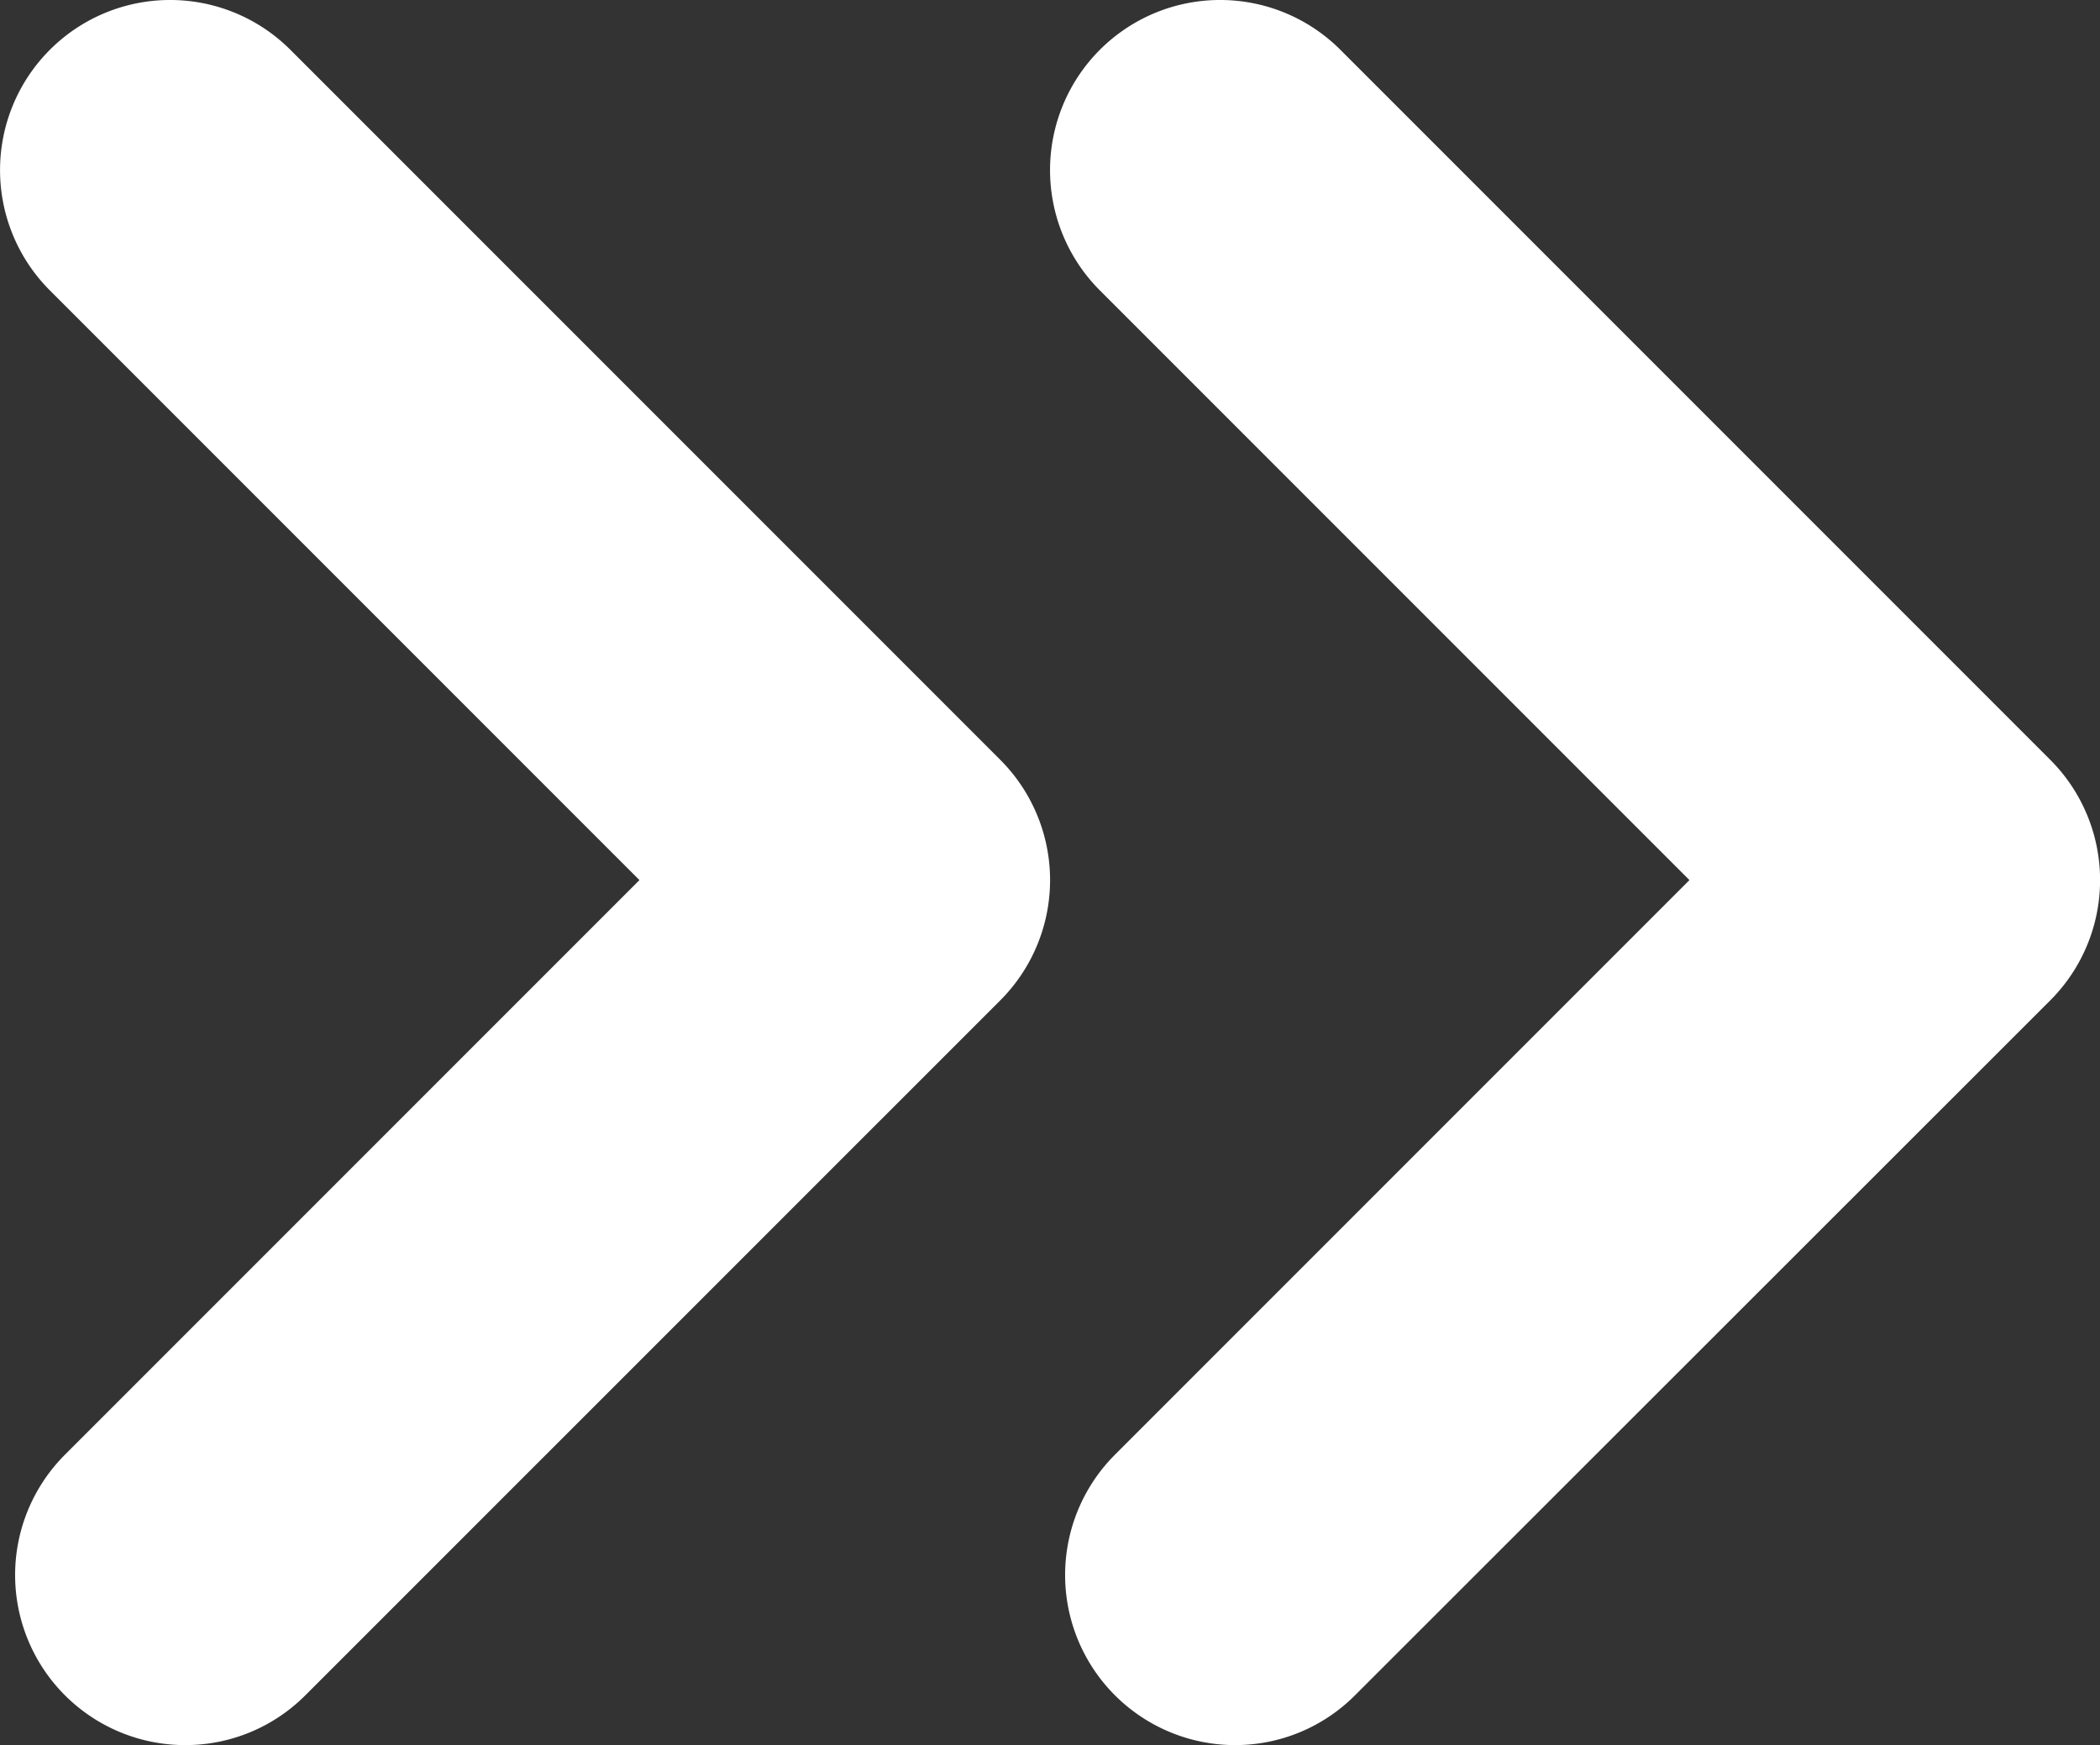
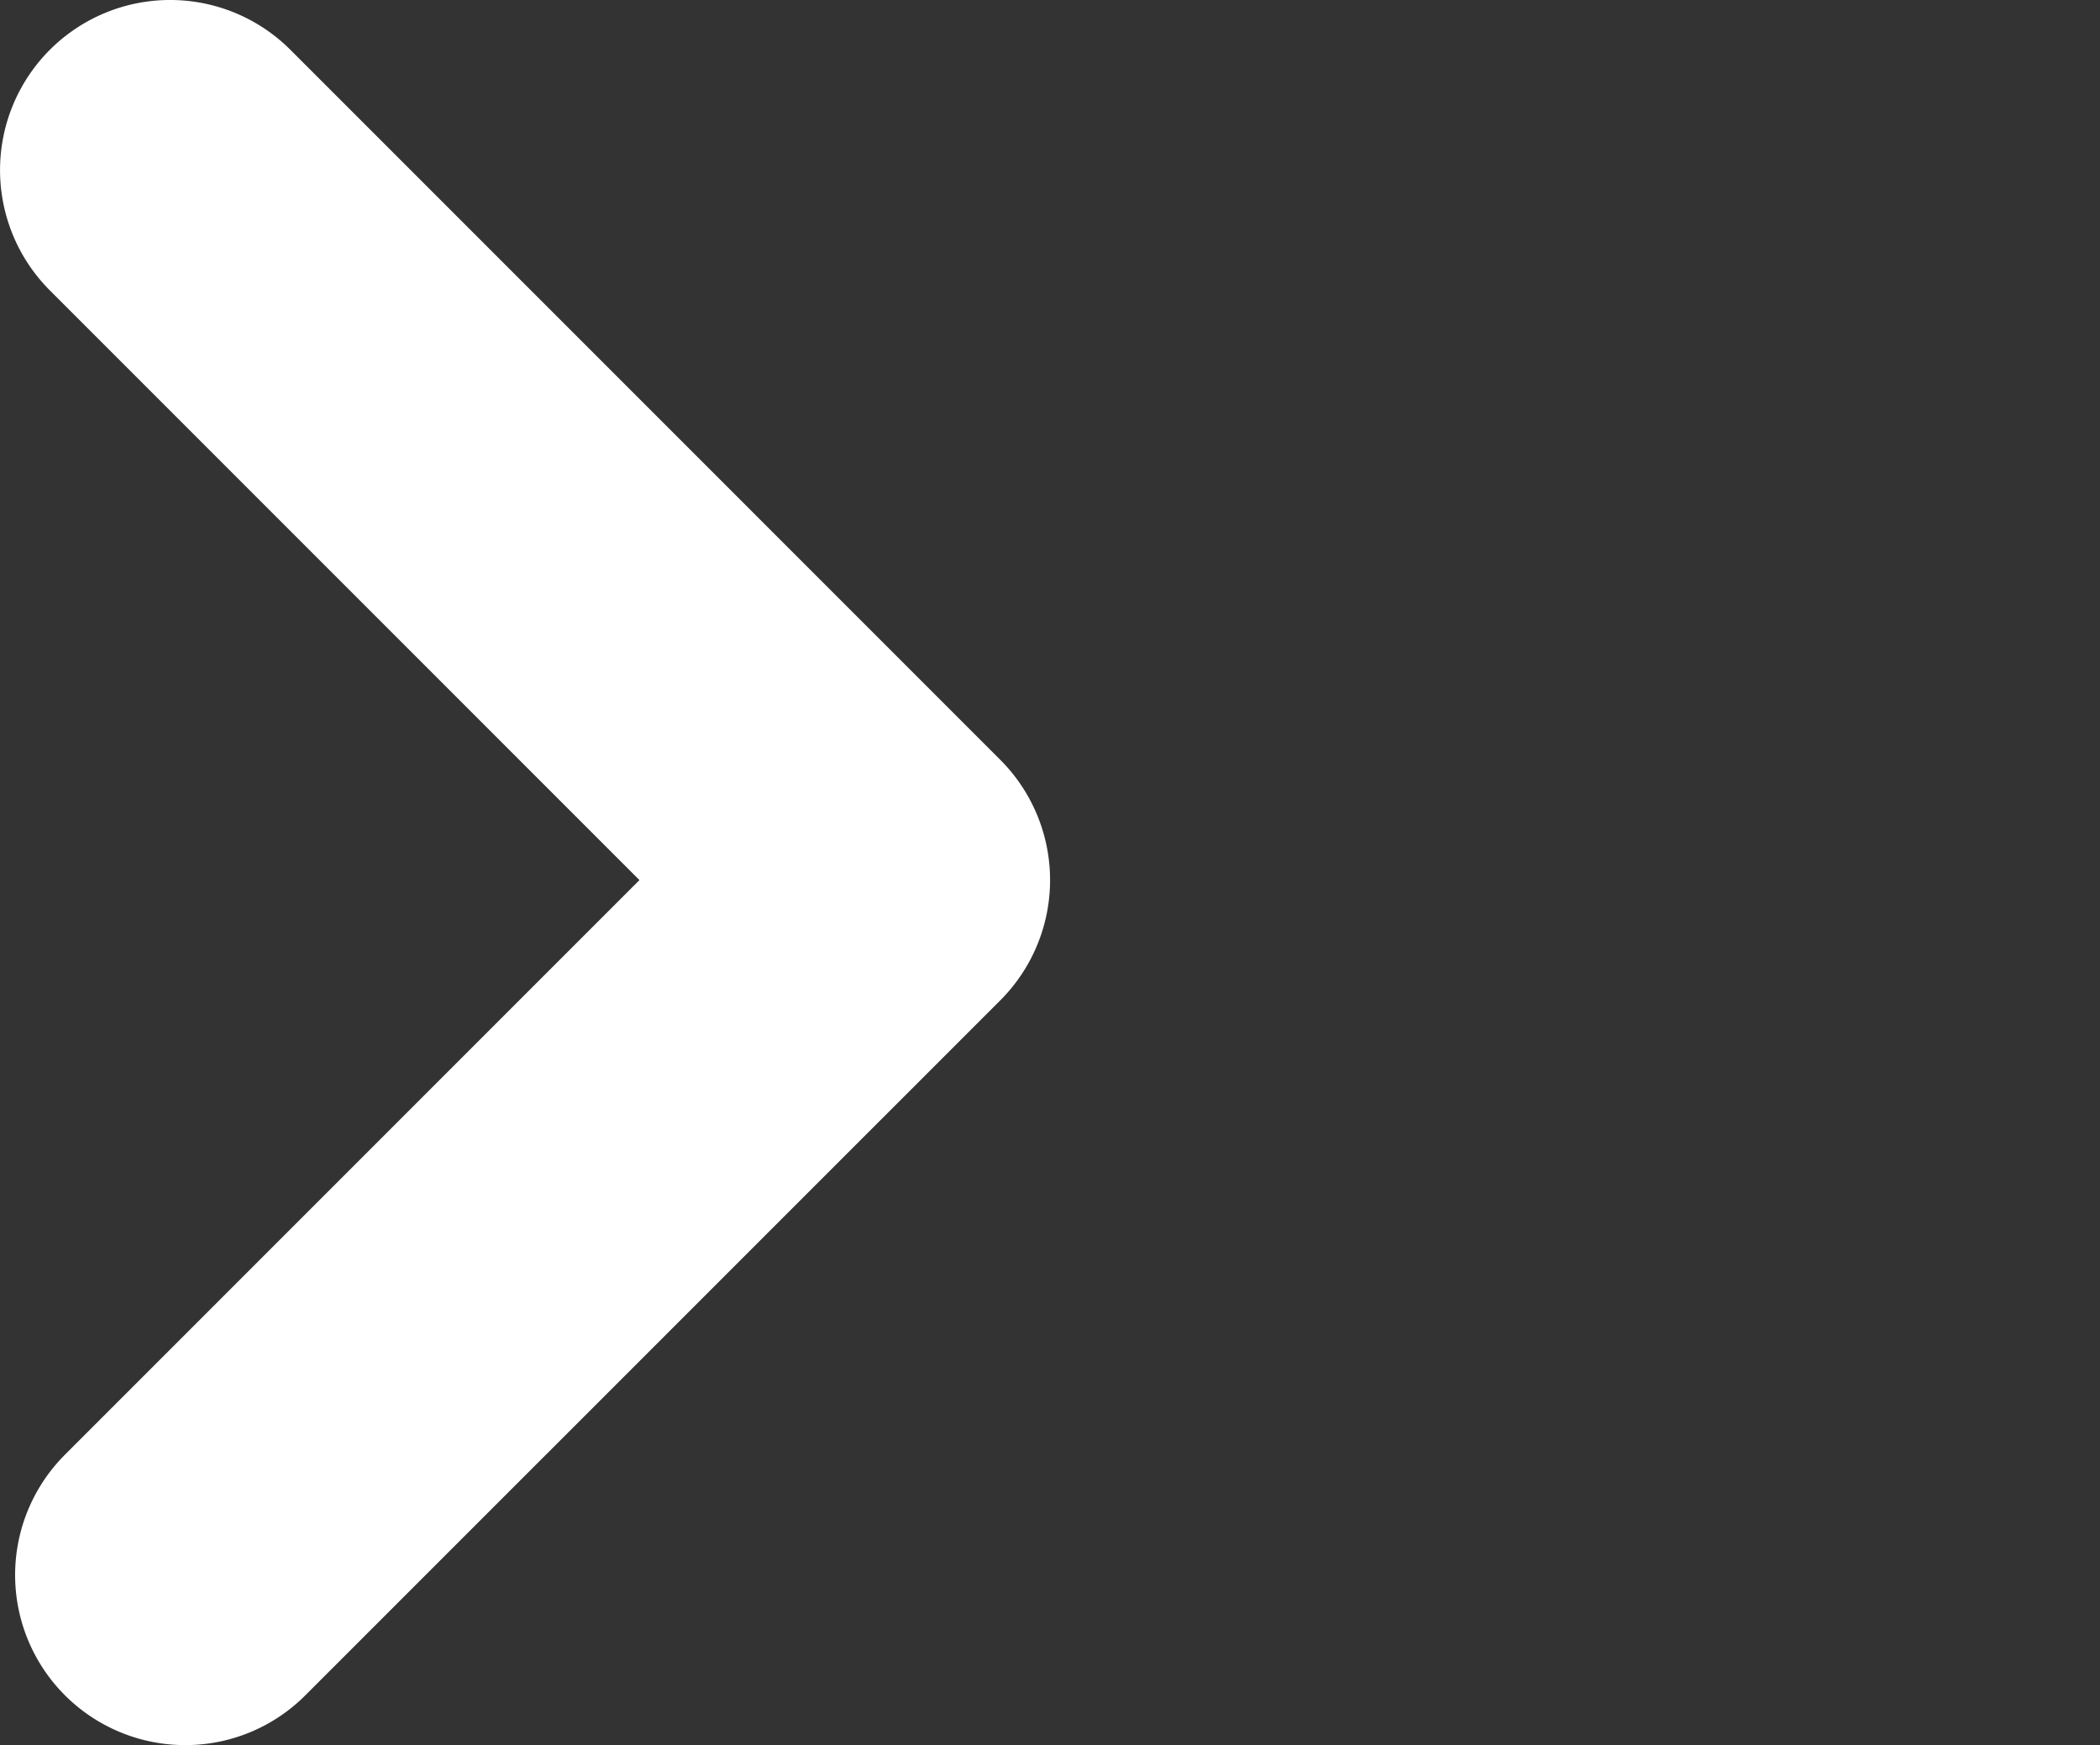
<svg xmlns="http://www.w3.org/2000/svg" width="18.522" height="15.389" viewBox="0 0 18.522 15.389">
  <rect x="0" y="0" width="18.522" height="15.389" fill="#333333" stroke="none" />
  <g id="Group_71" data-name="Group 71" transform="translate(-303.148 -732.921)">
    <g id="Group_69" data-name="Group 69">
-       <path id="Path_175" data-name="Path 175" d="M304.782,748.31a1.5,1.5,0,0,1-1.061-2.561l5.067-5.067-5.2-5.2a1.5,1.5,0,0,1,2.121-2.122l6.261,6.261a1.5,1.5,0,0,1,0,2.122l-6.128,6.127A1.494,1.494,0,0,1,304.782,748.31Z" fill="#fff" />
+       <path id="Path_175" data-name="Path 175" d="M304.782,748.31a1.5,1.5,0,0,1-1.061-2.561l5.067-5.067-5.2-5.2a1.5,1.5,0,0,1,2.121-2.122l6.261,6.261a1.5,1.5,0,0,1,0,2.122l-6.128,6.127A1.494,1.494,0,0,1,304.782,748.31" fill="#fff" />
    </g>
    <g id="Group_70" data-name="Group 70">
-       <path id="Path_176" data-name="Path 176" d="M314.043,748.31a1.5,1.5,0,0,1-1.061-2.561l5.067-5.067-5.2-5.2a1.5,1.5,0,0,1,2.121-2.122l6.261,6.261a1.5,1.5,0,0,1,0,2.122L315.1,747.87A1.492,1.492,0,0,1,314.043,748.31Z" fill="#fff" />
-     </g>
+       </g>
  </g>
</svg>